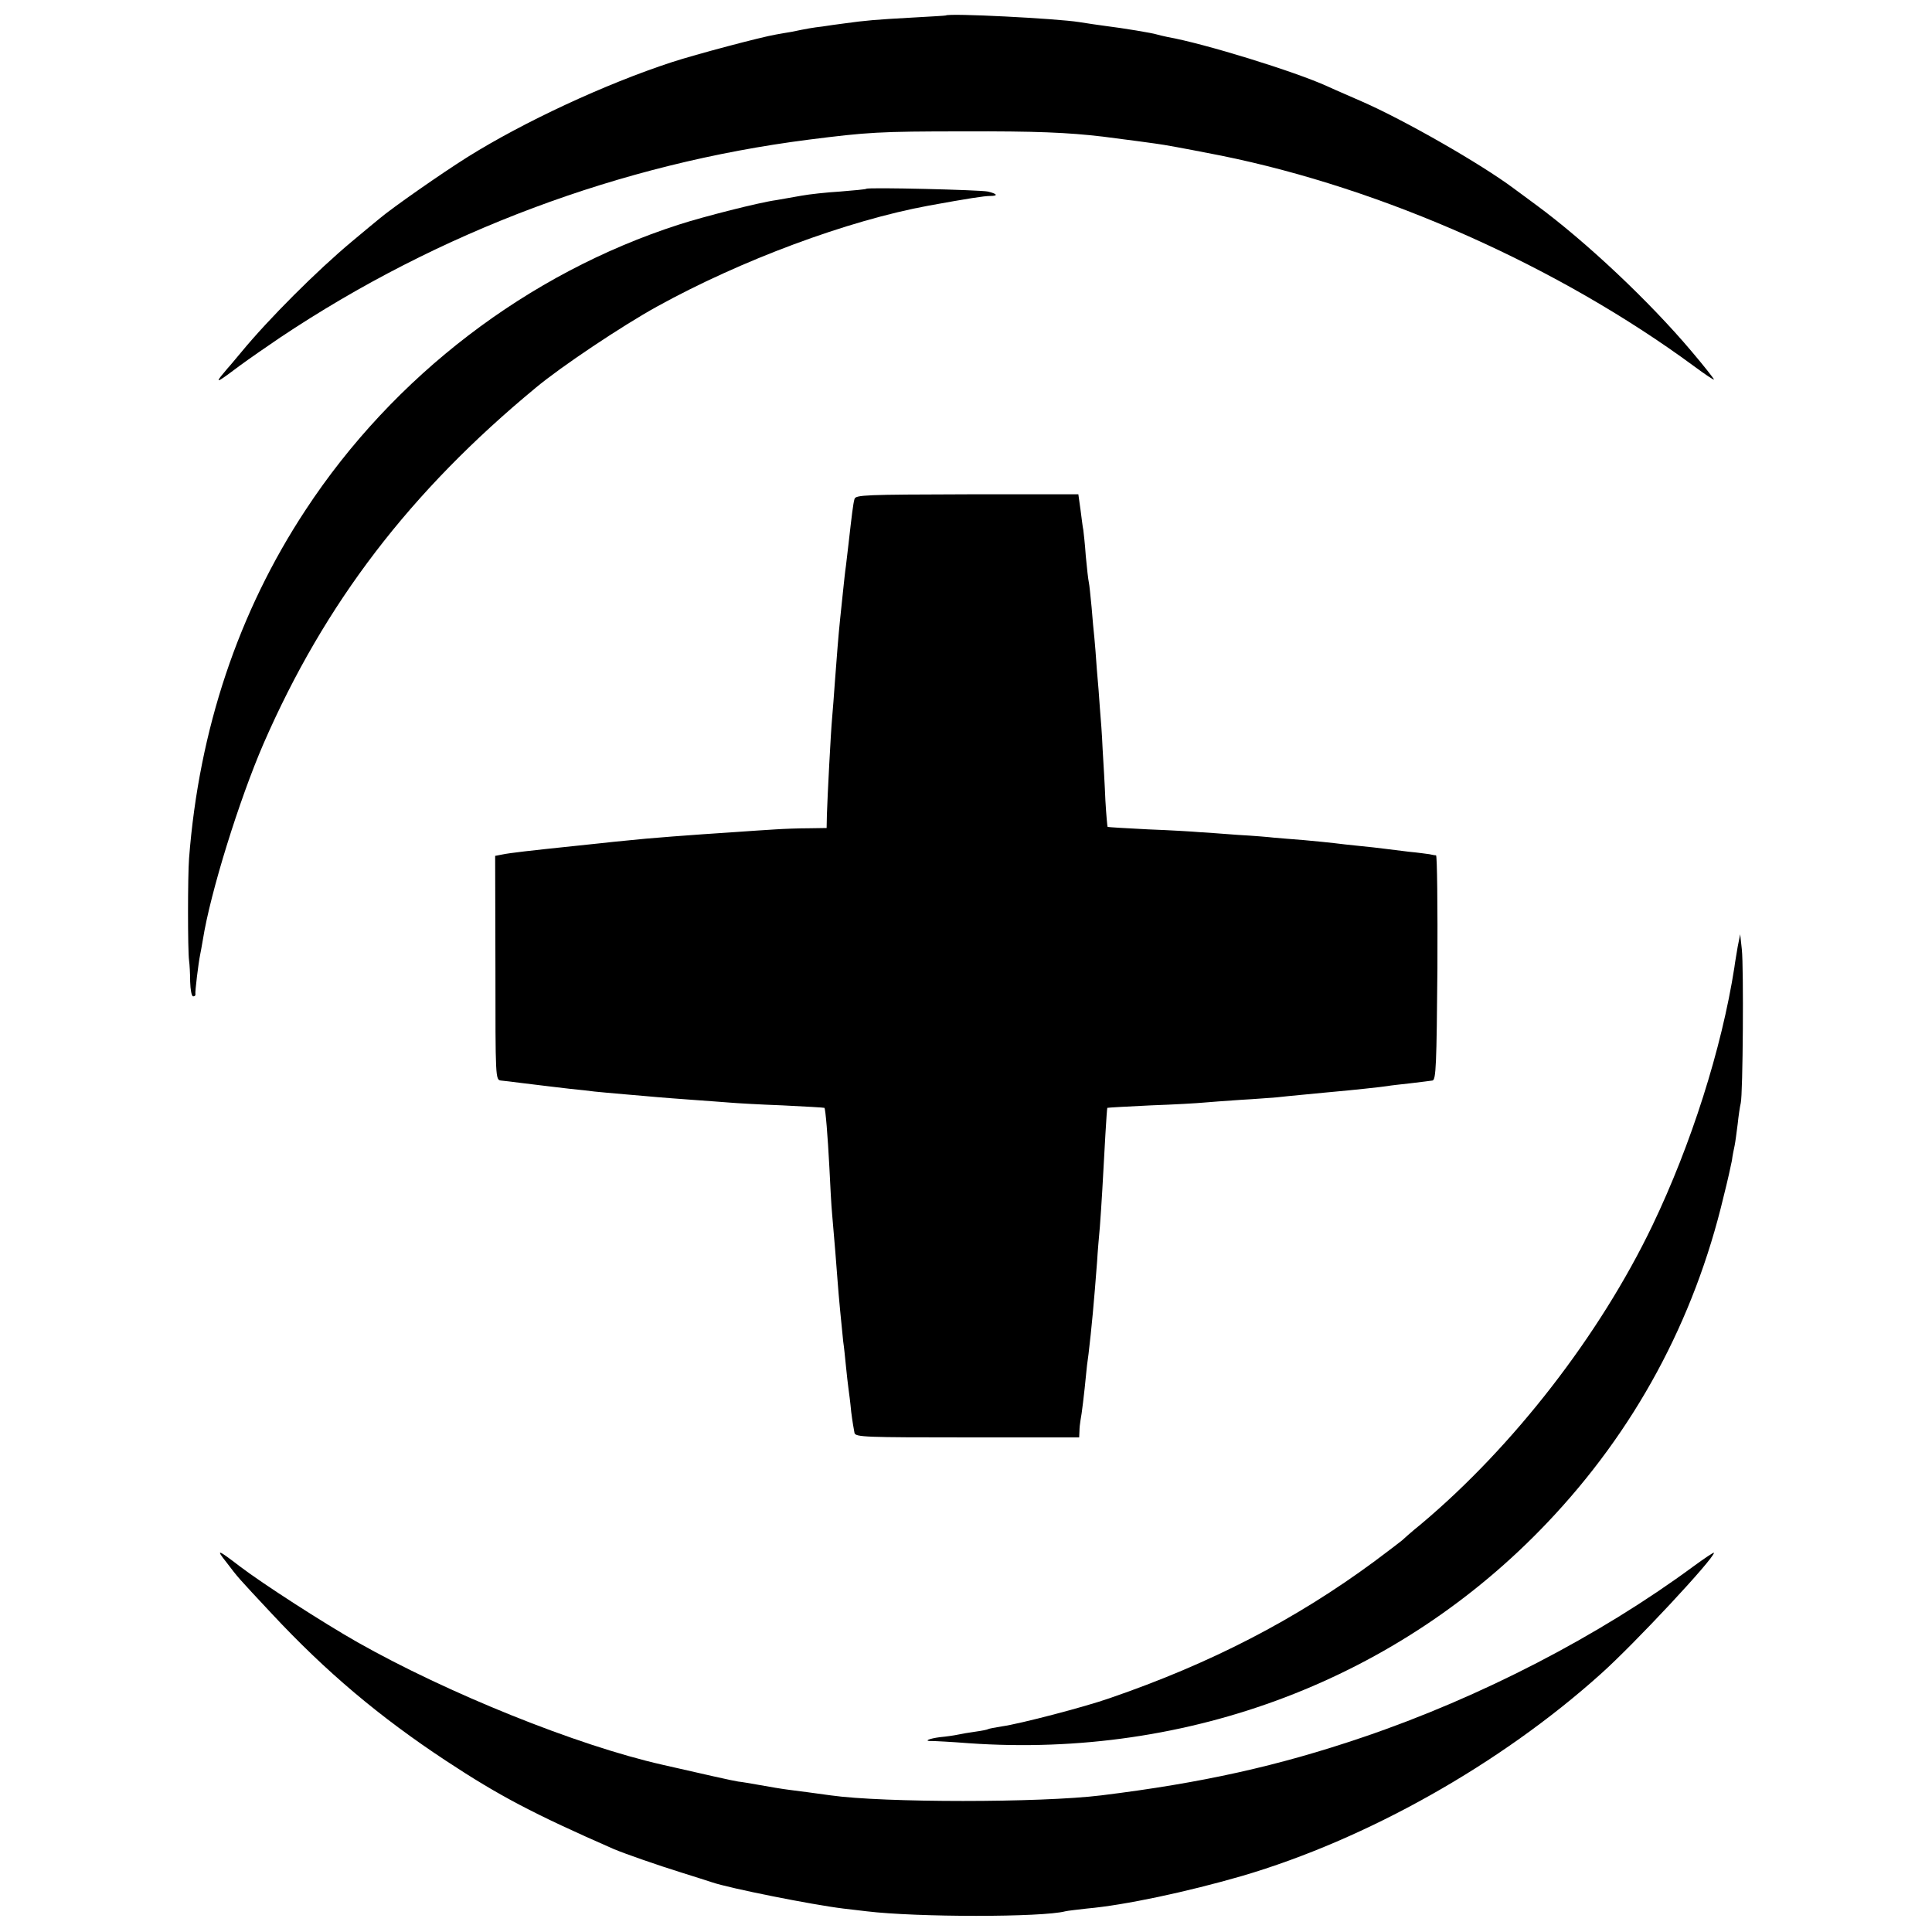
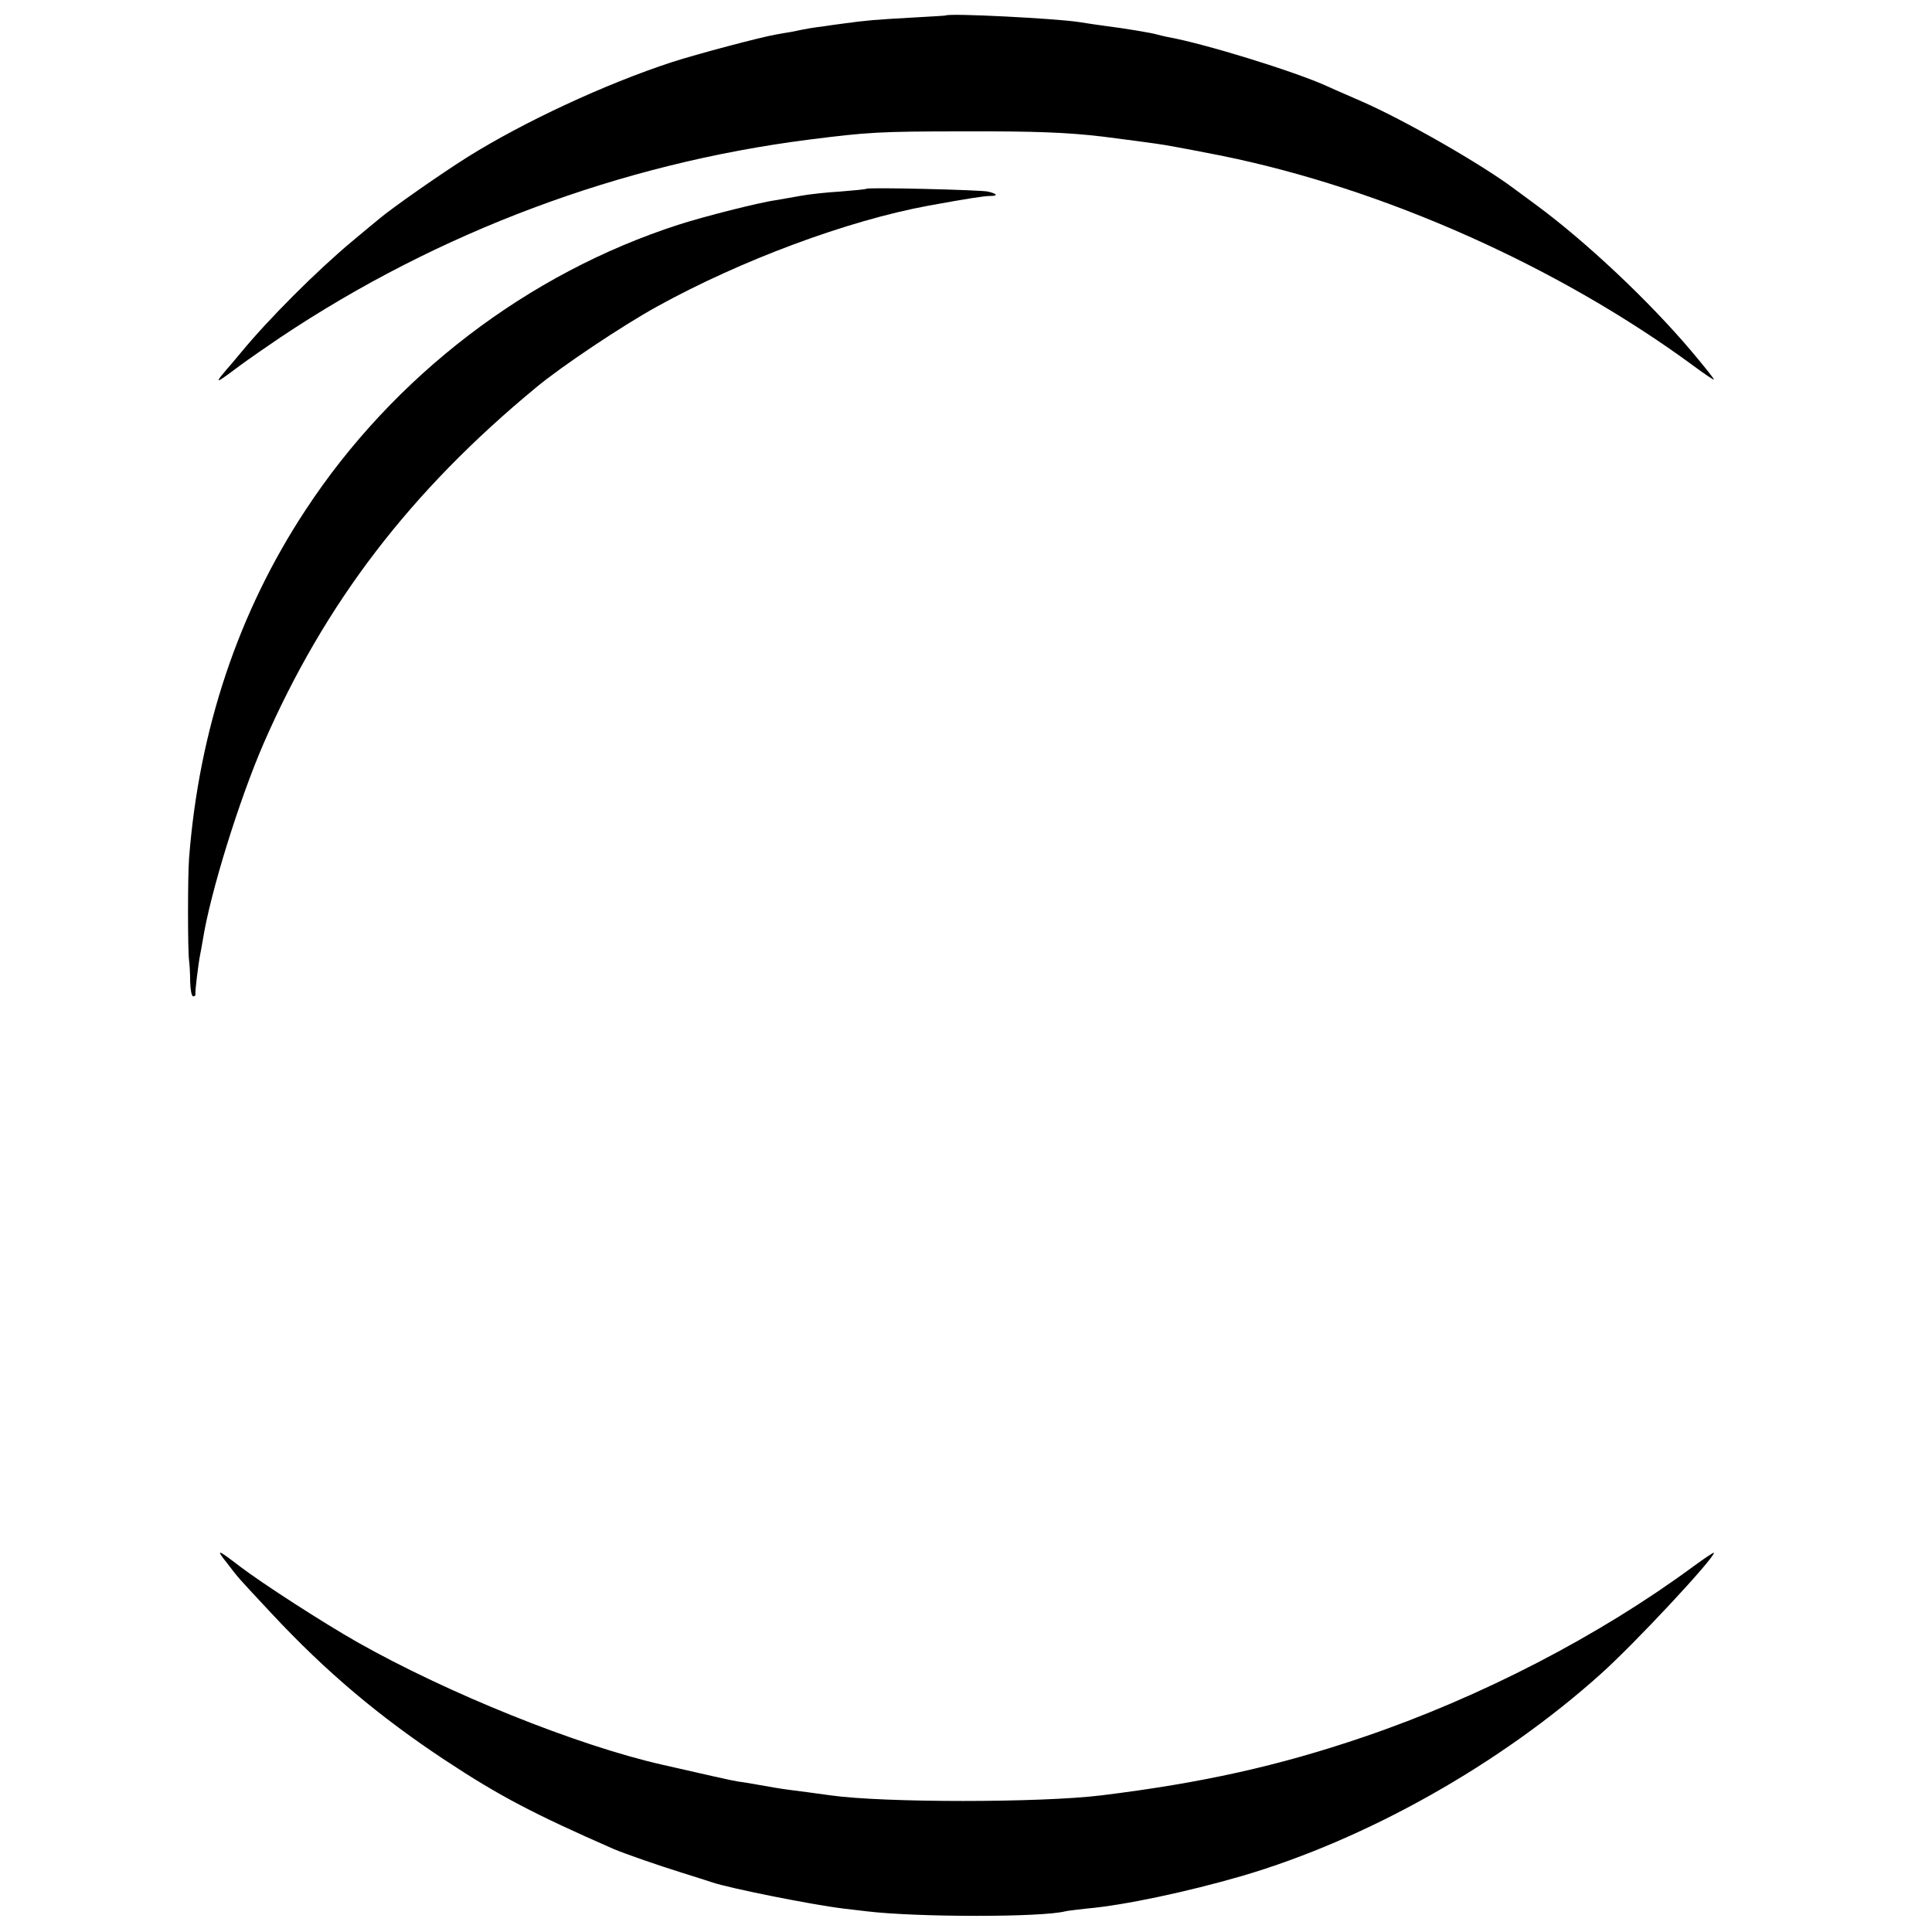
<svg xmlns="http://www.w3.org/2000/svg" version="1.0" width="700pt" height="700pt" viewBox="0 0 700 700" preserveAspectRatio="xMidYMid meet">
  <g transform="translate(0,700) scale(0.1,-0.1)" fill="#000000" stroke="none">
-     <path d="M3427 6944 c-1 -1 -58 -4 -127 -8 -126 -7 -163 -10 -242 -21 -24 -3 -59 -8 -78 -11 -35 -4 -58 -8 -110 -19 -14 -2 -40 -7 -58 -10 -54 -9 -291 -72 -377 -100 -242 -79 -538 -217 -741 -344 -94 -59 -273 -184 -319 -223 -11 -9 -56 -46 -100 -83 -127 -106 -302 -281 -400 -400 -22 -26 -44 -53 -50 -59 -5 -6 -17 -20 -25 -30 -19 -25 -7 -18 70 40 30 22 96 68 145 101 575 384 1234 630 1915 717 213 27 256 30 560 30 263 1 379 -4 506 -19 79 -10 200 -26 222 -30 48 -8 162 -30 207 -39 587 -119 1221 -401 1713 -763 39 -29 72 -51 72 -48 0 3 -37 50 -82 103 -152 180 -381 396 -563 530 -38 28 -75 55 -80 59 -119 89 -395 247 -550 315 -38 17 -95 41 -125 55 -118 54 -449 156 -580 179 -14 3 -31 7 -38 9 -14 5 -122 23 -187 31 -22 3 -65 9 -95 14 -81 13 -472 33 -483 24z" />
+     <path d="M3427 6944 c-1 -1 -58 -4 -127 -8 -126 -7 -163 -10 -242 -21 -24 -3 -59 -8 -78 -11 -35 -4 -58 -8 -110 -19 -14 -2 -40 -7 -58 -10 -54 -9 -291 -72 -377 -100 -242 -79 -538 -217 -741 -344 -94 -59 -273 -184 -319 -223 -11 -9 -56 -46 -100 -83 -127 -106 -302 -281 -400 -400 -22 -26 -44 -53 -50 -59 -5 -6 -17 -20 -25 -30 -19 -25 -7 -18 70 40 30 22 96 68 145 101 575 384 1234 630 1915 717 213 27 256 30 560 30 263 1 379 -4 506 -19 79 -10 200 -26 222 -30 48 -8 162 -30 207 -39 587 -119 1221 -401 1713 -763 39 -29 72 -51 72 -48 0 3 -37 50 -82 103 -152 180 -381 396 -563 530 -38 28 -75 55 -80 59 -119 89 -395 247 -550 315 -38 17 -95 41 -125 55 -118 54 -449 156 -580 179 -14 3 -31 7 -38 9 -14 5 -122 23 -187 31 -22 3 -65 9 -95 14 -81 13 -472 33 -483 24" />
    <path d="M3139 6316 c-2 -2 -45 -6 -95 -10 -50 -3 -113 -10 -140 -15 -27 -5 -68 -12 -91 -16 -60 -8 -265 -60 -354 -89 -546 -176 -1033 -548 -1352 -1034 -243 -369 -386 -795 -422 -1262 -5 -65 -5 -334 0 -370 2 -14 4 -49 4 -77 1 -29 5 -53 11 -53 5 0 9 3 8 8 -2 7 11 113 17 142 2 8 6 33 10 55 27 171 132 508 220 711 222 509 531 913 986 1289 92 77 314 225 439 294 304 168 691 312 985 366 143 26 201 35 223 35 30 0 25 8 -9 16 -28 6 -434 16 -440 10z" />
-     <path d="M3096 5192 c-5 -17 -10 -60 -21 -157 -3 -27 -8 -66 -10 -85 -3 -19 -7 -59 -10 -87 -3 -29 -8 -77 -11 -105 -7 -68 -11 -123 -19 -228 -3 -47 -8 -105 -10 -130 -5 -54 -17 -286 -19 -352 l-1 -48 -65 -1 c-36 0 -90 -2 -120 -4 -30 -2 -98 -6 -150 -10 -154 -10 -314 -22 -395 -31 -22 -2 -61 -6 -87 -9 -27 -3 -69 -7 -95 -10 -163 -17 -234 -25 -263 -31 l-26 -5 1 -406 c0 -399 0 -406 20 -408 11 -1 45 -5 75 -9 92 -11 113 -14 175 -21 33 -3 74 -8 90 -10 17 -2 66 -6 110 -10 44 -4 96 -8 115 -10 19 -2 78 -6 130 -10 52 -4 113 -8 135 -10 22 -2 108 -7 190 -10 83 -4 151 -8 152 -9 4 -4 12 -101 18 -216 3 -63 7 -140 10 -170 7 -81 17 -199 20 -245 3 -43 14 -159 20 -215 3 -19 7 -60 10 -90 3 -30 7 -66 9 -80 2 -14 7 -52 10 -85 4 -33 10 -67 12 -77 4 -15 40 -16 409 -16 l405 0 1 22 c0 11 2 30 4 41 4 18 14 101 20 165 1 14 5 48 9 75 11 92 20 190 31 335 2 36 7 92 10 125 5 64 12 183 20 334 3 52 6 95 7 97 2 1 73 5 158 9 85 3 171 8 190 10 19 2 80 6 135 10 55 3 114 8 130 9 17 2 66 7 110 11 44 4 91 9 105 10 47 4 170 17 187 20 10 2 47 6 83 10 36 4 72 9 80 10 13 2 15 56 18 408 1 224 -1 407 -5 408 -5 0 -15 2 -24 4 -8 1 -42 6 -75 9 -32 4 -72 9 -89 11 -16 2 -57 7 -90 10 -33 3 -73 8 -90 10 -16 2 -66 7 -110 11 -44 3 -93 8 -110 9 -16 2 -75 7 -130 10 -55 4 -118 9 -140 10 -22 2 -105 7 -185 10 -80 4 -146 8 -147 9 -1 1 -5 44 -8 96 -2 52 -7 136 -10 185 -2 50 -7 117 -10 150 -2 33 -7 96 -11 140 -3 44 -7 96 -9 115 -2 19 -7 69 -10 110 -4 41 -8 82 -10 90 -2 8 -7 51 -11 95 -3 44 -8 87 -9 95 -2 8 -6 41 -10 72 l-8 57 -403 0 c-368 -1 -404 -2 -408 -17z" />
-     <path d="M6296 3570 c-4 -25 -10 -58 -12 -75 -46 -295 -157 -643 -297 -935 -191 -398 -504 -801 -837 -1081 -36 -29 -67 -57 -70 -60 -3 -3 -48 -37 -100 -76 -286 -211 -593 -370 -960 -496 -88 -31 -325 -93 -390 -102 -24 -4 -47 -8 -50 -10 -3 -2 -23 -6 -45 -9 -22 -3 -51 -8 -65 -11 -14 -3 -42 -7 -64 -9 -40 -5 -62 -15 -30 -14 11 0 71 -3 134 -8 799 -56 1558 233 2095 798 317 333 533 732 640 1183 14 55 27 114 30 130 2 17 7 41 10 55 3 14 7 49 11 78 3 29 8 63 11 75 8 32 11 492 4 557 l-6 55 -9 -45z" />
    <path d="M820 1340 c45 -59 38 -51 165 -187 196 -210 389 -373 630 -532 194 -128 318 -193 610 -321 38 -16 161 -59 245 -85 47 -15 96 -30 110 -35 65 -22 361 -81 475 -95 28 -3 66 -8 85 -10 182 -22 637 -22 720 0 8 2 43 6 78 10 137 12 365 61 562 118 453 133 936 405 1300 732 123 110 410 418 410 439 0 3 -33 -19 -74 -49 -342 -252 -770 -474 -1197 -619 -309 -105 -584 -166 -949 -211 -220 -27 -789 -27 -980 0 -66 9 -109 15 -150 20 -25 3 -72 11 -105 17 -33 6 -69 12 -80 13 -16 2 -131 28 -275 61 -310 70 -780 260 -1105 444 -125 71 -342 211 -425 274 -82 63 -89 65 -50 16z" />
  </g>
</svg>